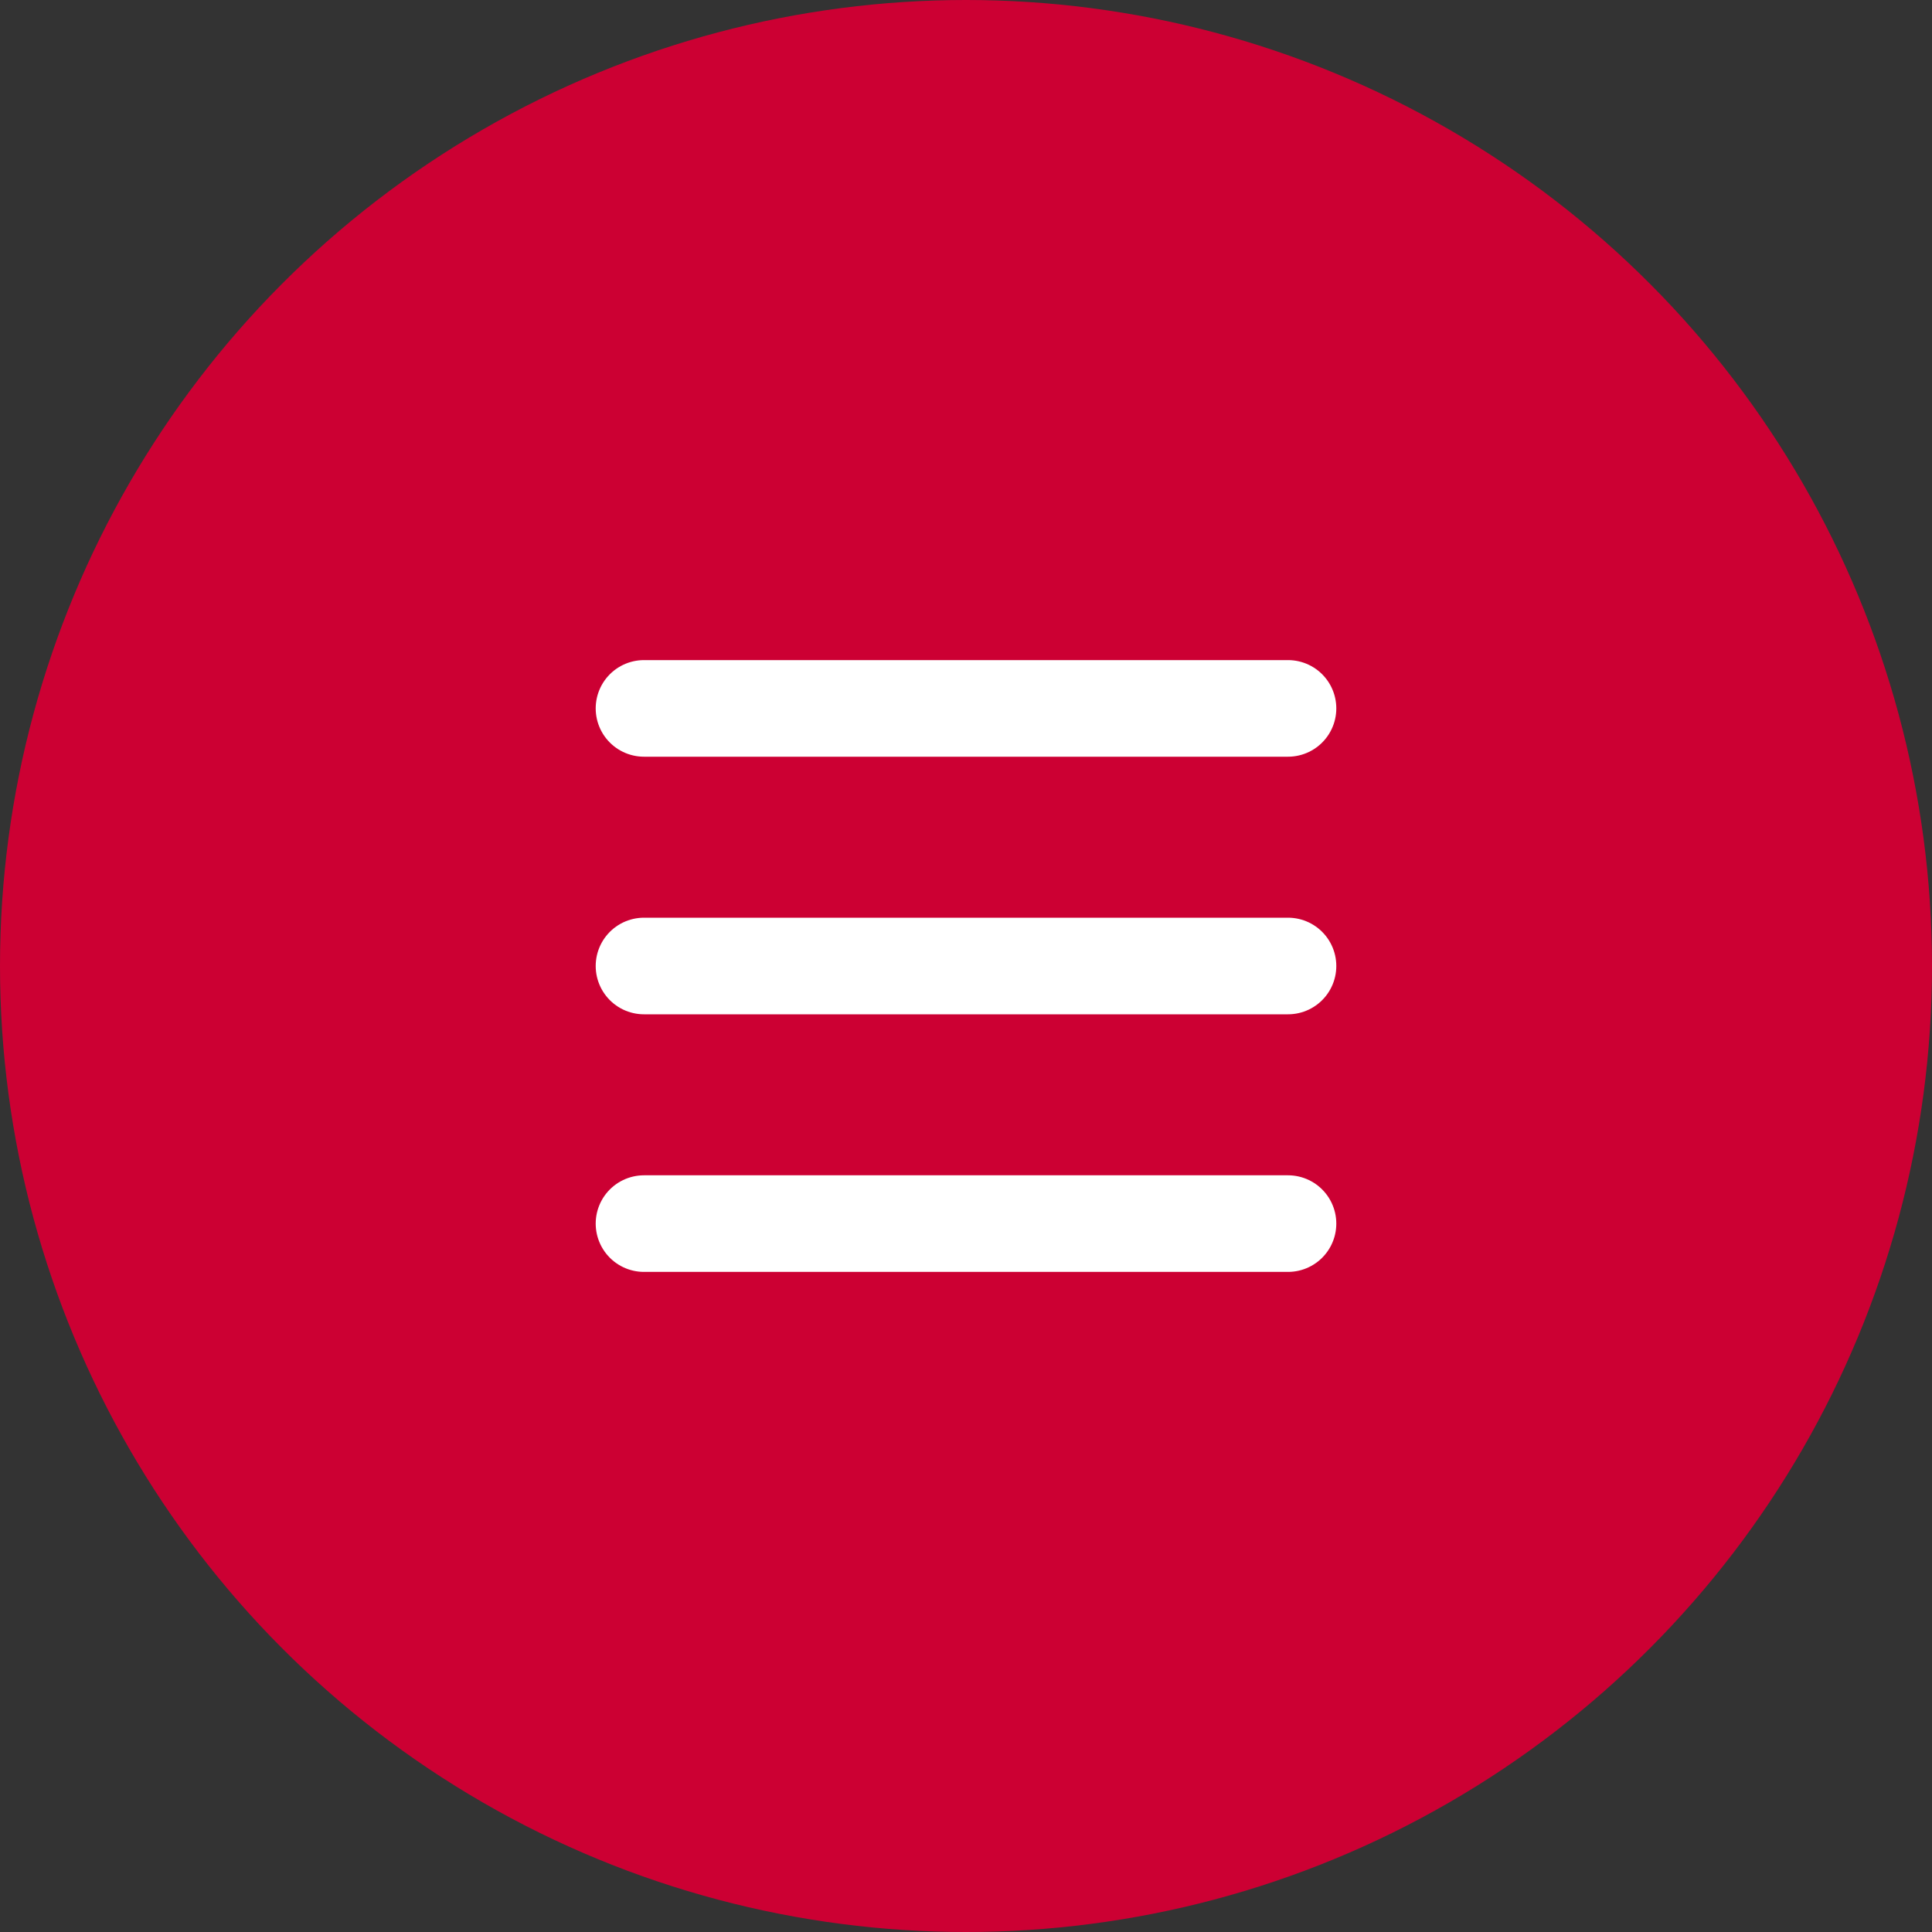
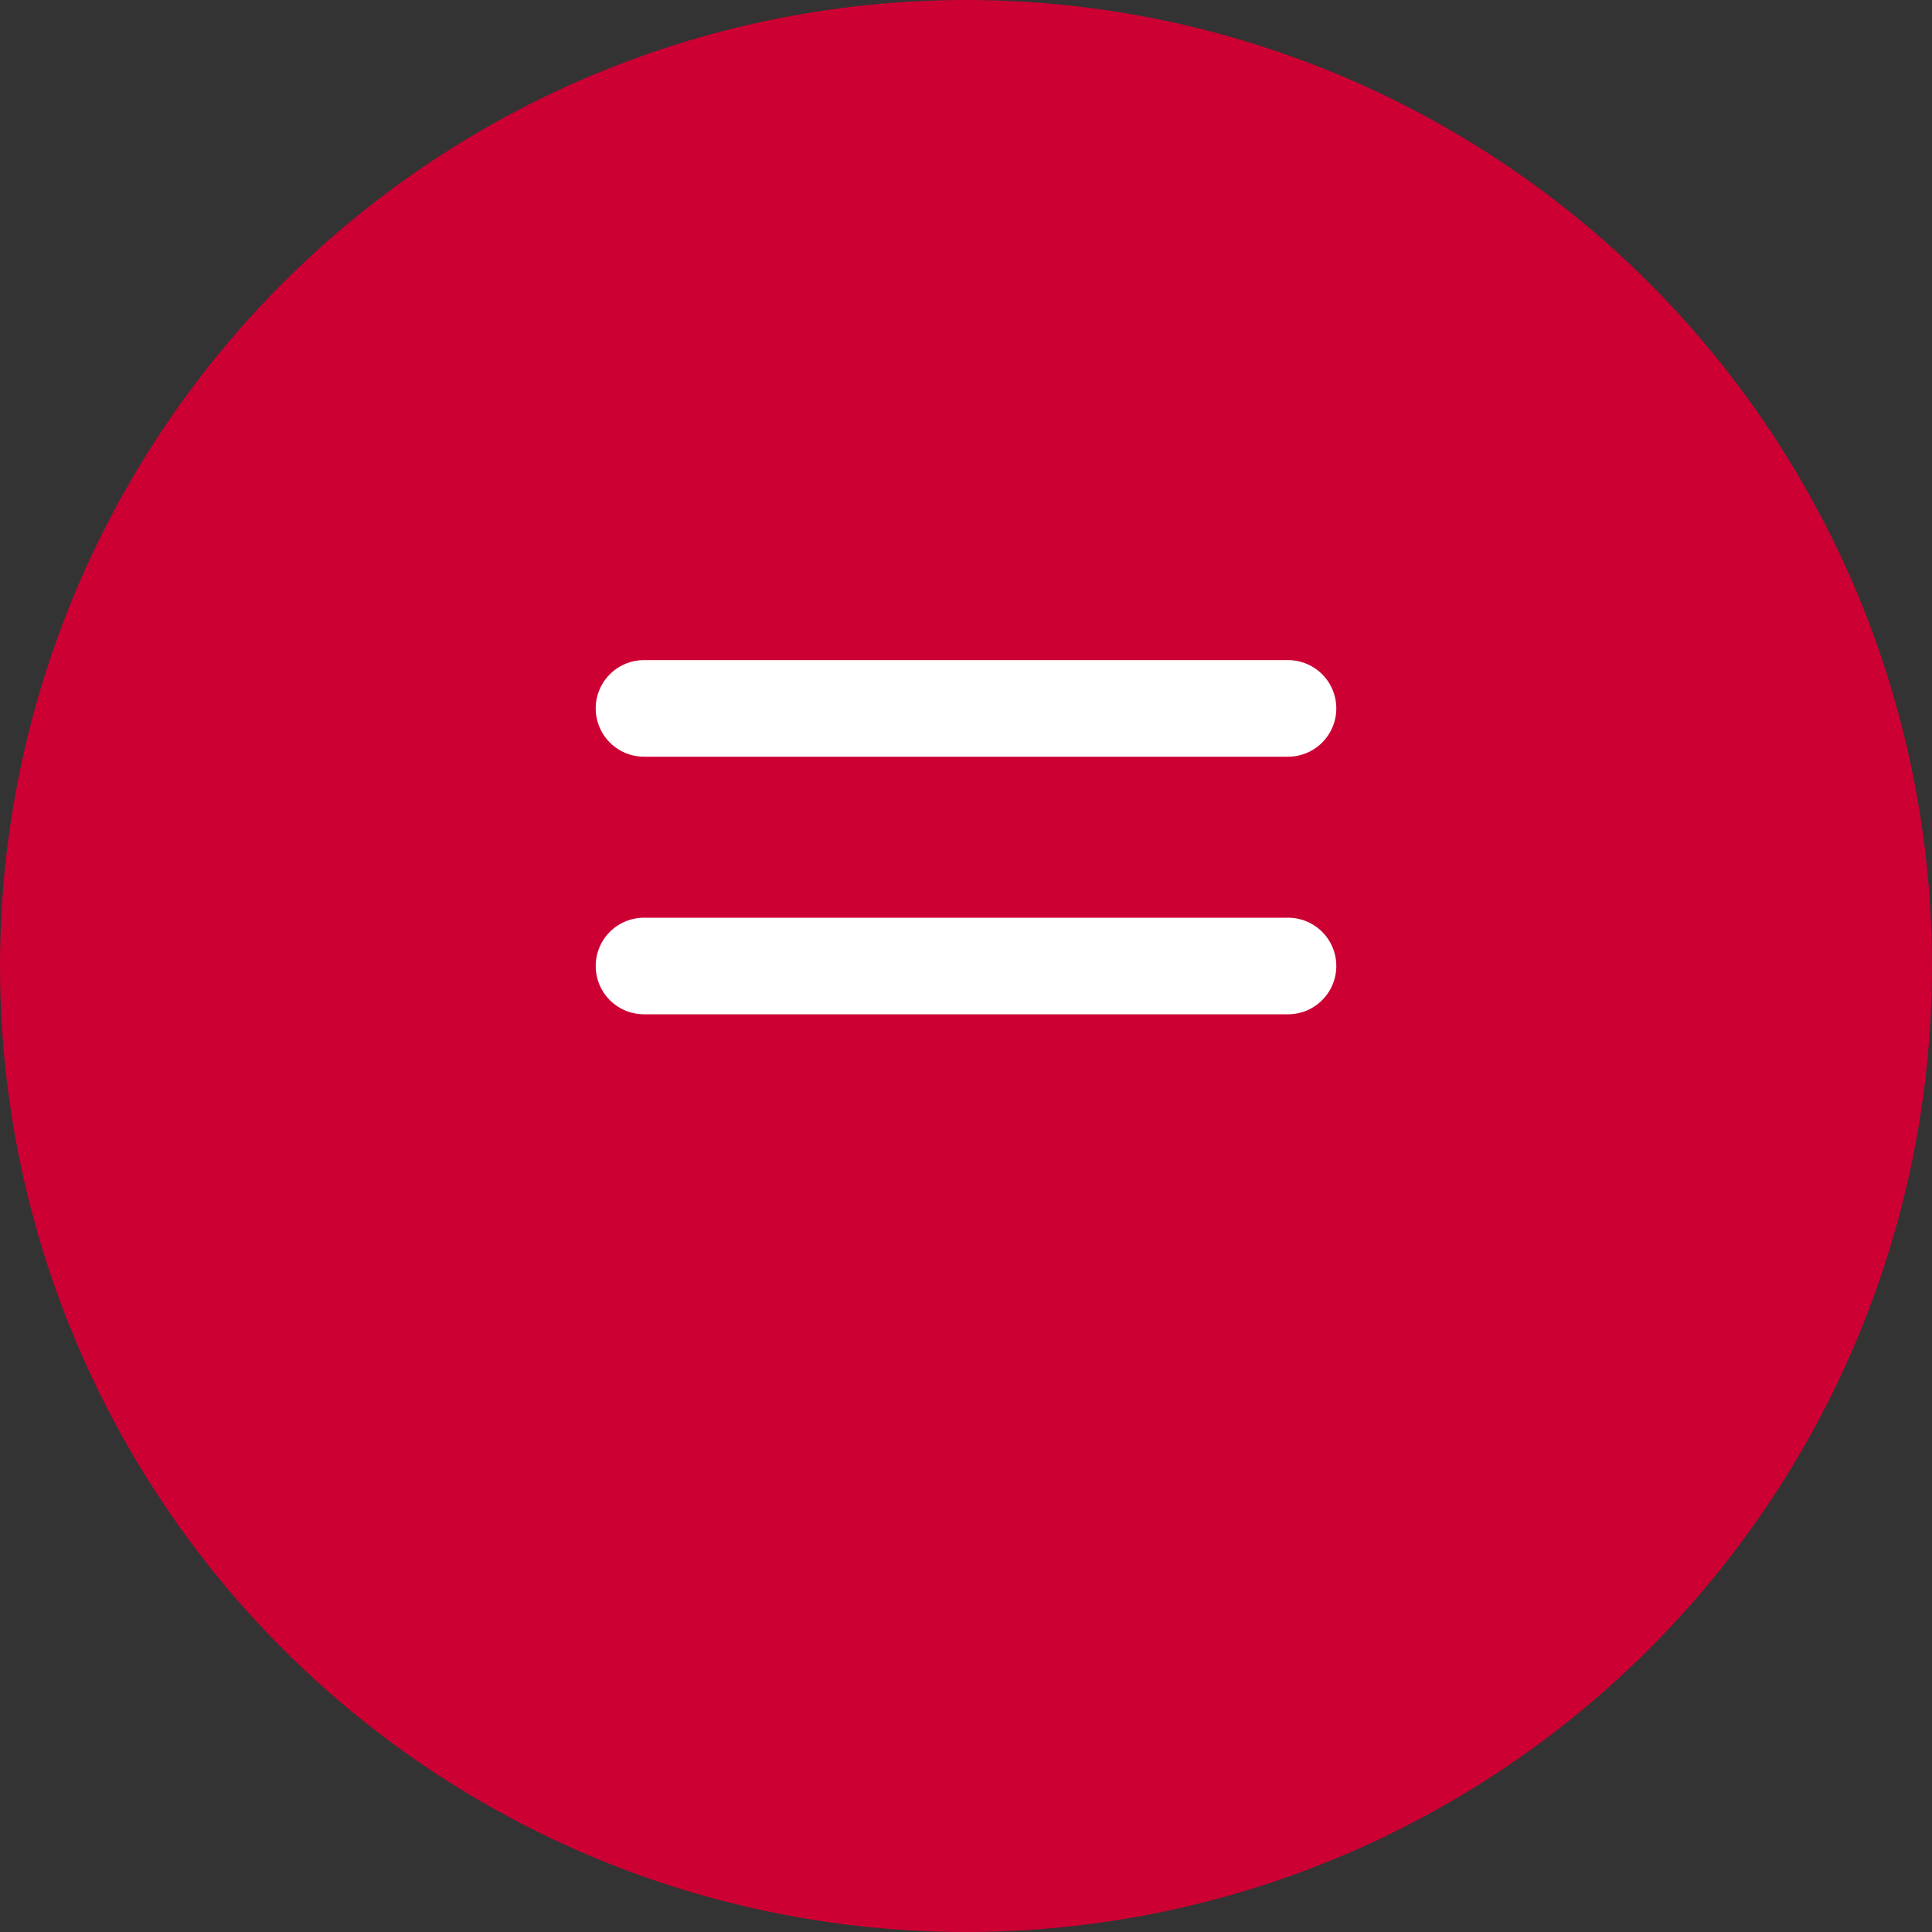
<svg xmlns="http://www.w3.org/2000/svg" width="30" height="30" viewBox="0 0 30 30" fill="none">
  <rect x="0" y="0" width="30" height="30" fill="#333333" stroke="none" />
  <circle cx="15" cy="15" r="15" fill="#CC0033" />
  <path d="M10 11H20" stroke="white" stroke-width="1.5" stroke-linecap="round" />
  <path d="M10 15L20 15" stroke="white" stroke-width="1.5" stroke-linecap="round" />
-   <path d="M10 19H20" stroke="white" stroke-width="1.5" stroke-linecap="round" />
</svg>